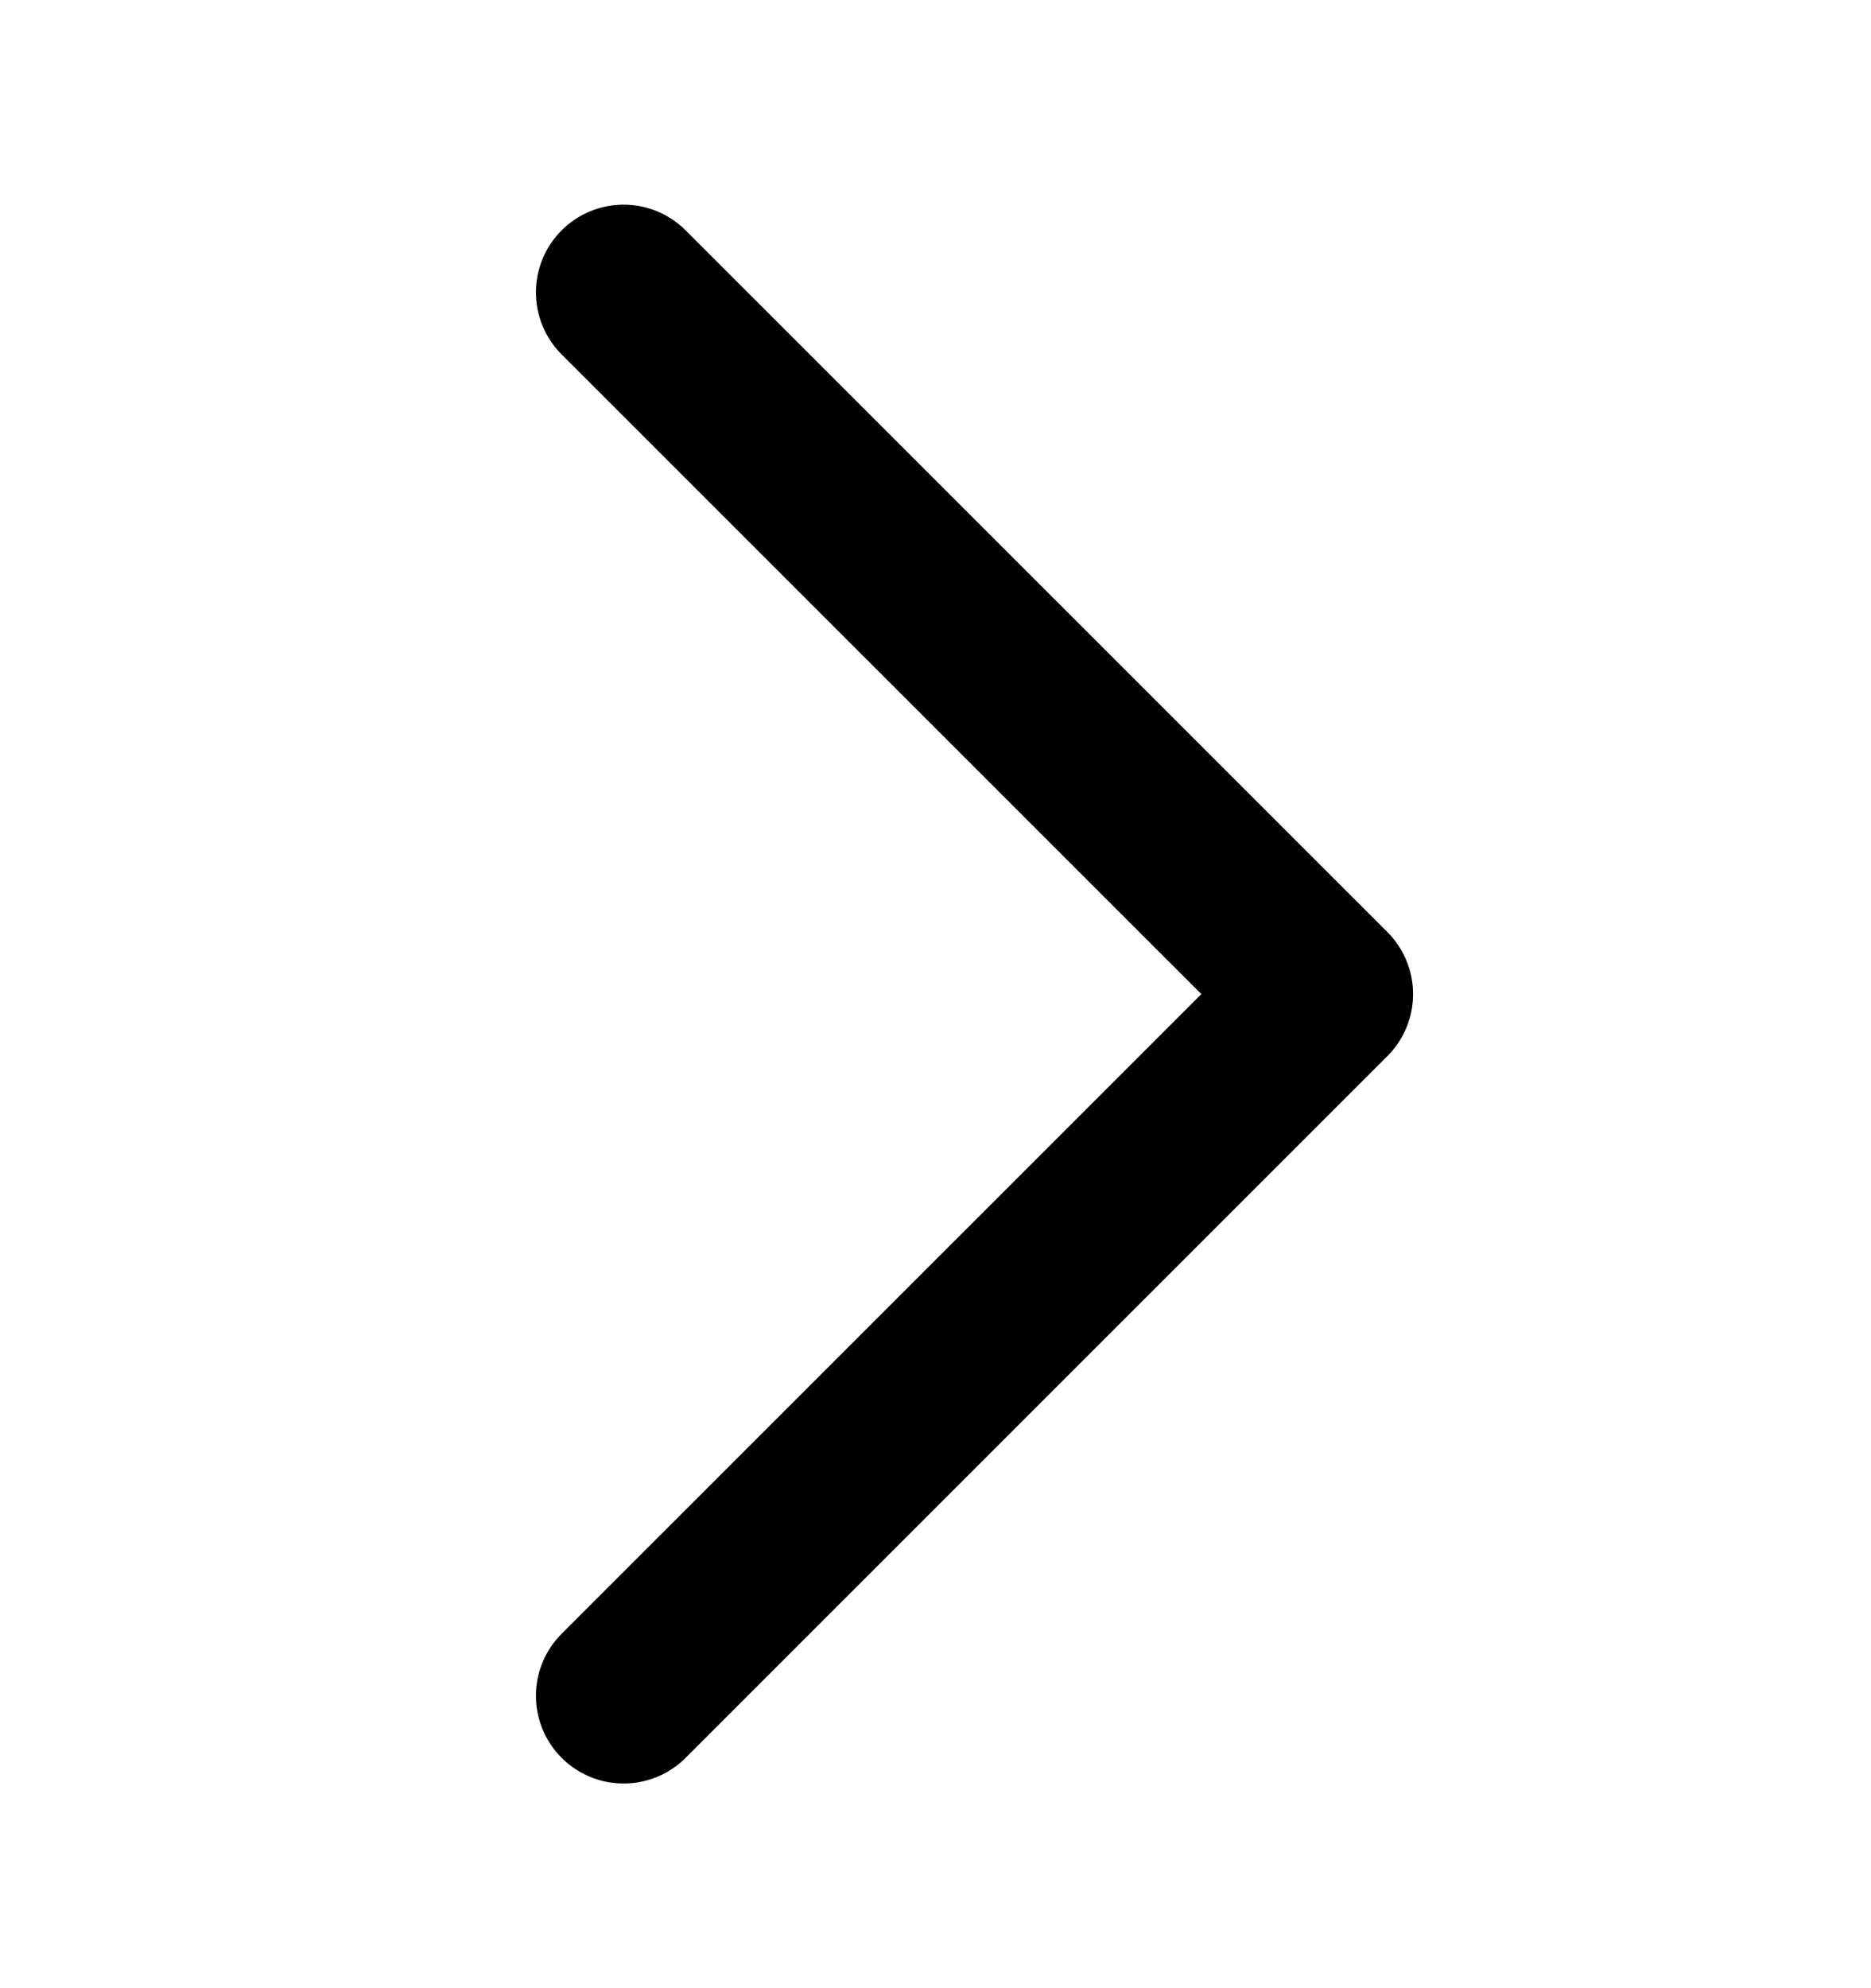
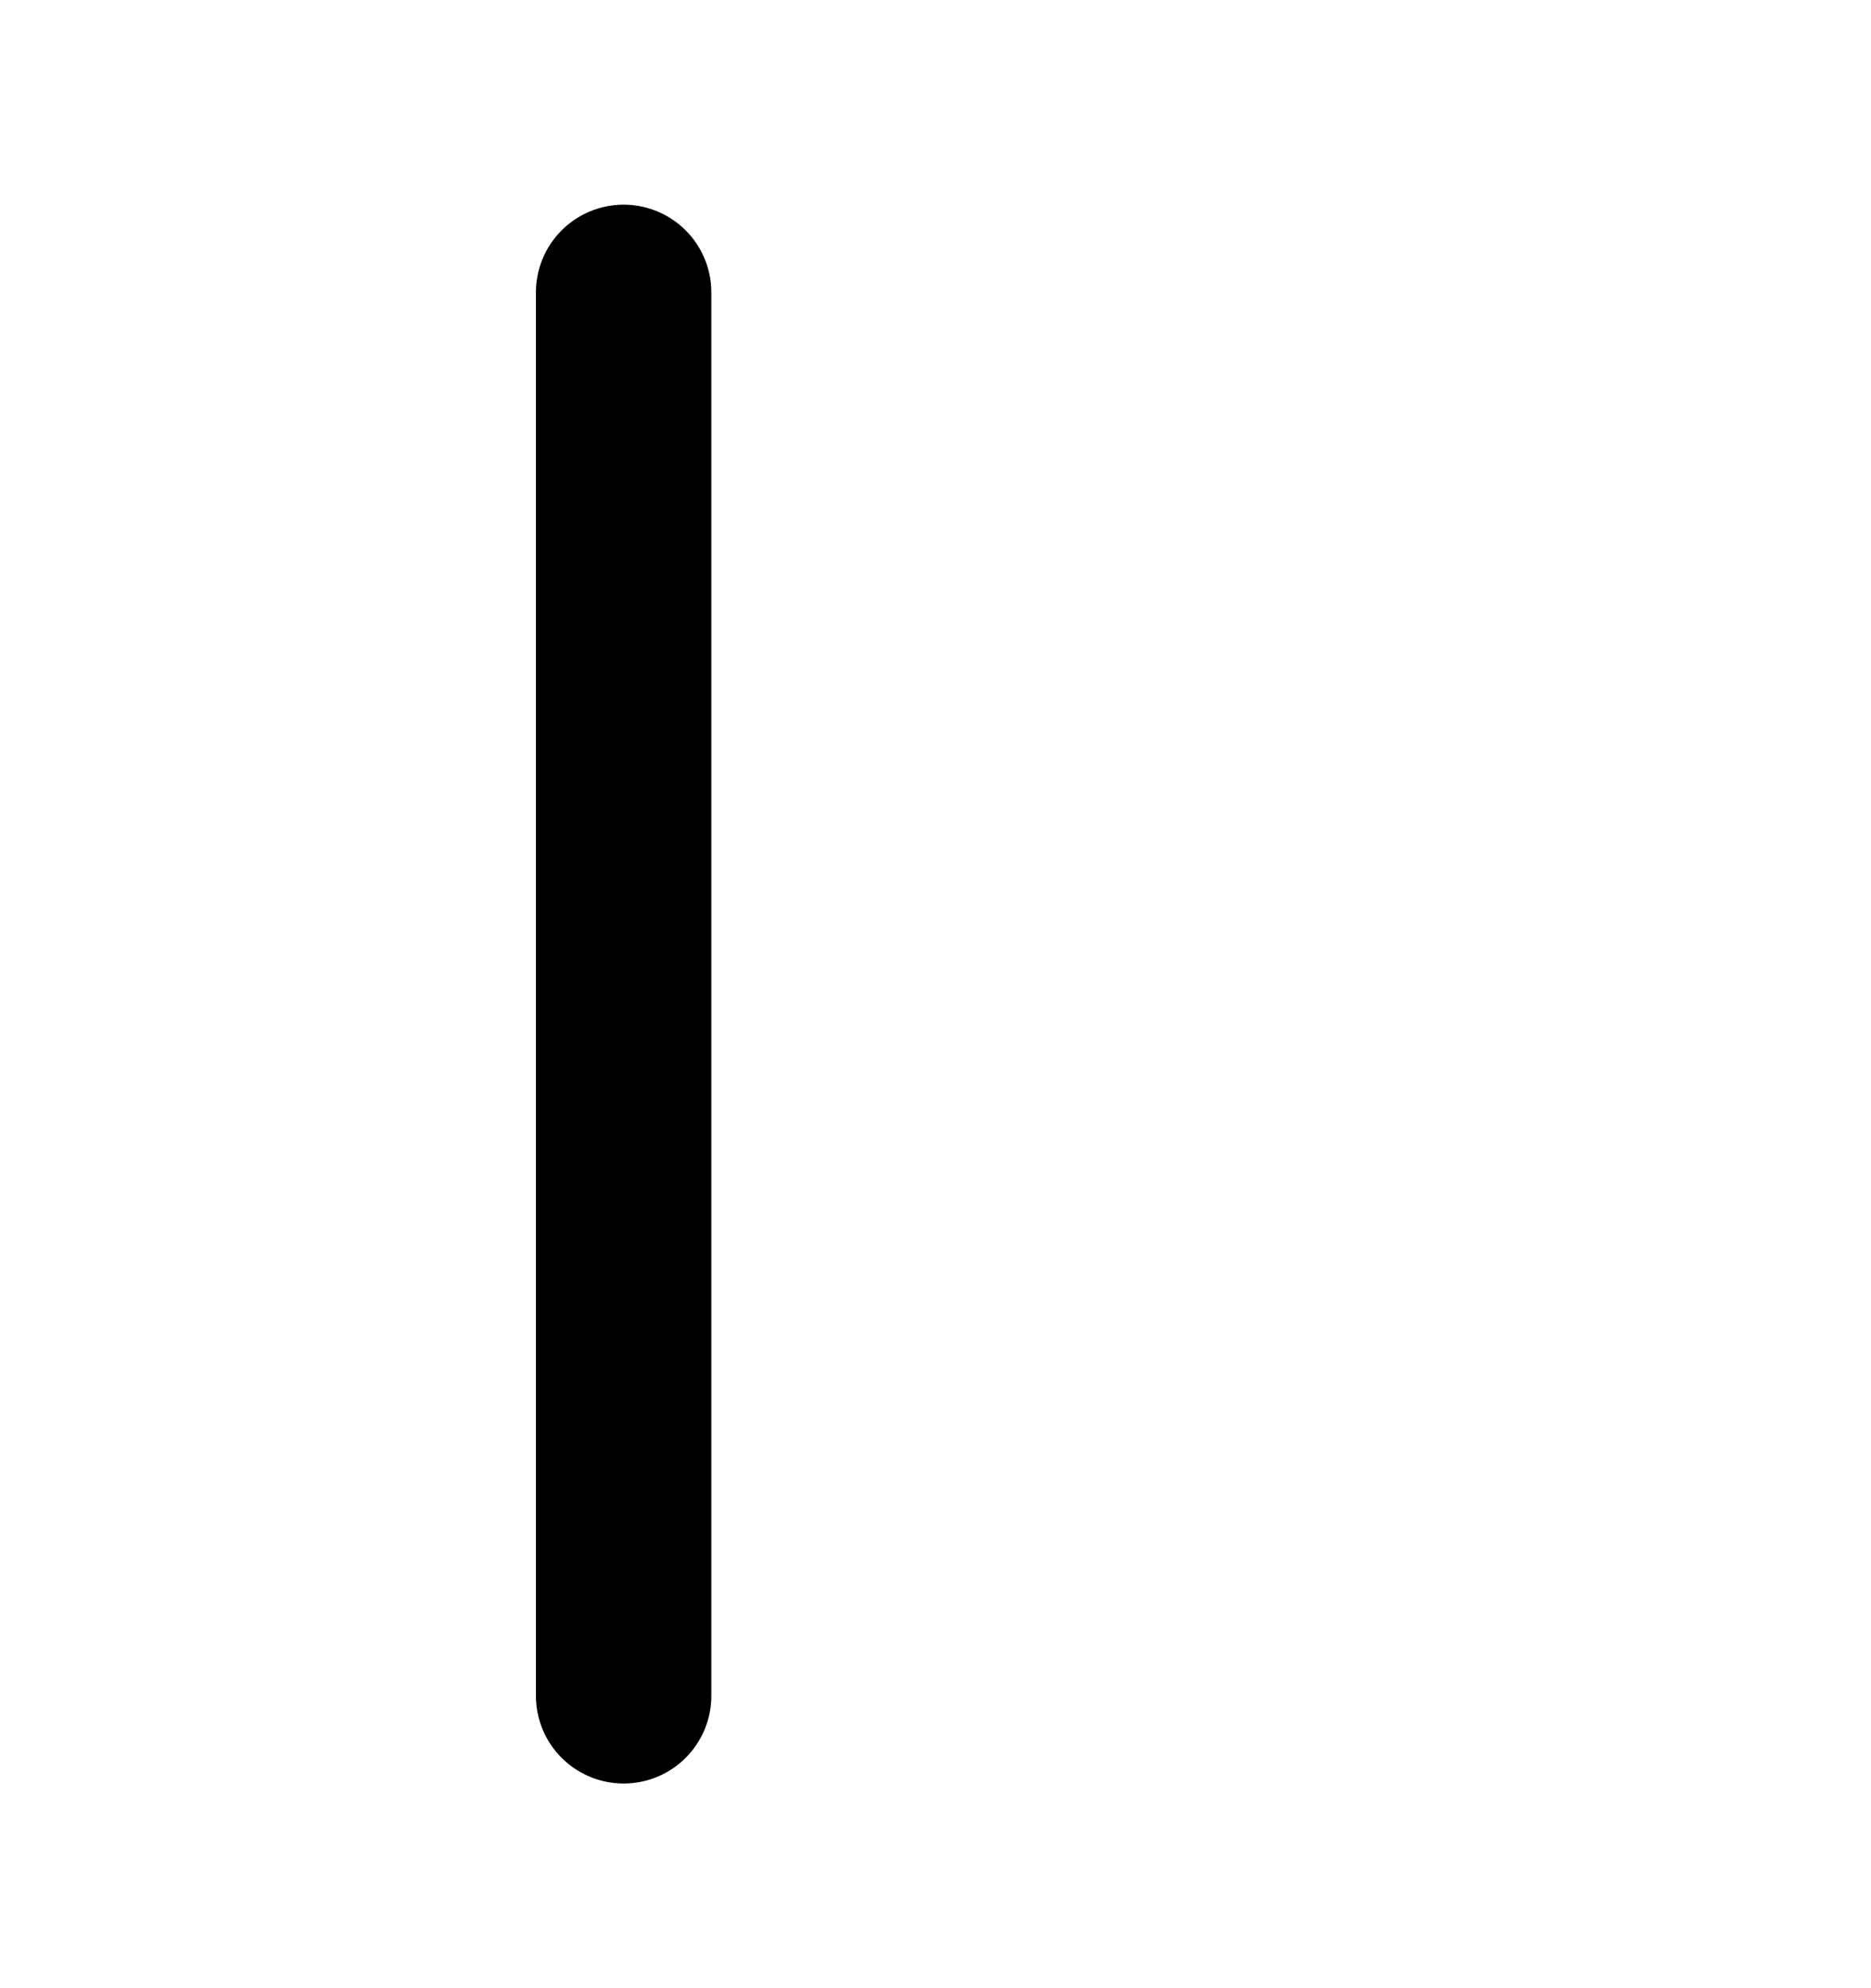
<svg xmlns="http://www.w3.org/2000/svg" width="16" height="17" viewBox="0 0 16 17" fill="none">
-   <path d="M5.333 14.5L11.334 8.5L5.333 2.5" stroke="black" stroke-width="1.5" stroke-linecap="round" stroke-linejoin="round" />
+   <path d="M5.333 14.5L5.333 2.5" stroke="black" stroke-width="1.5" stroke-linecap="round" stroke-linejoin="round" />
</svg>